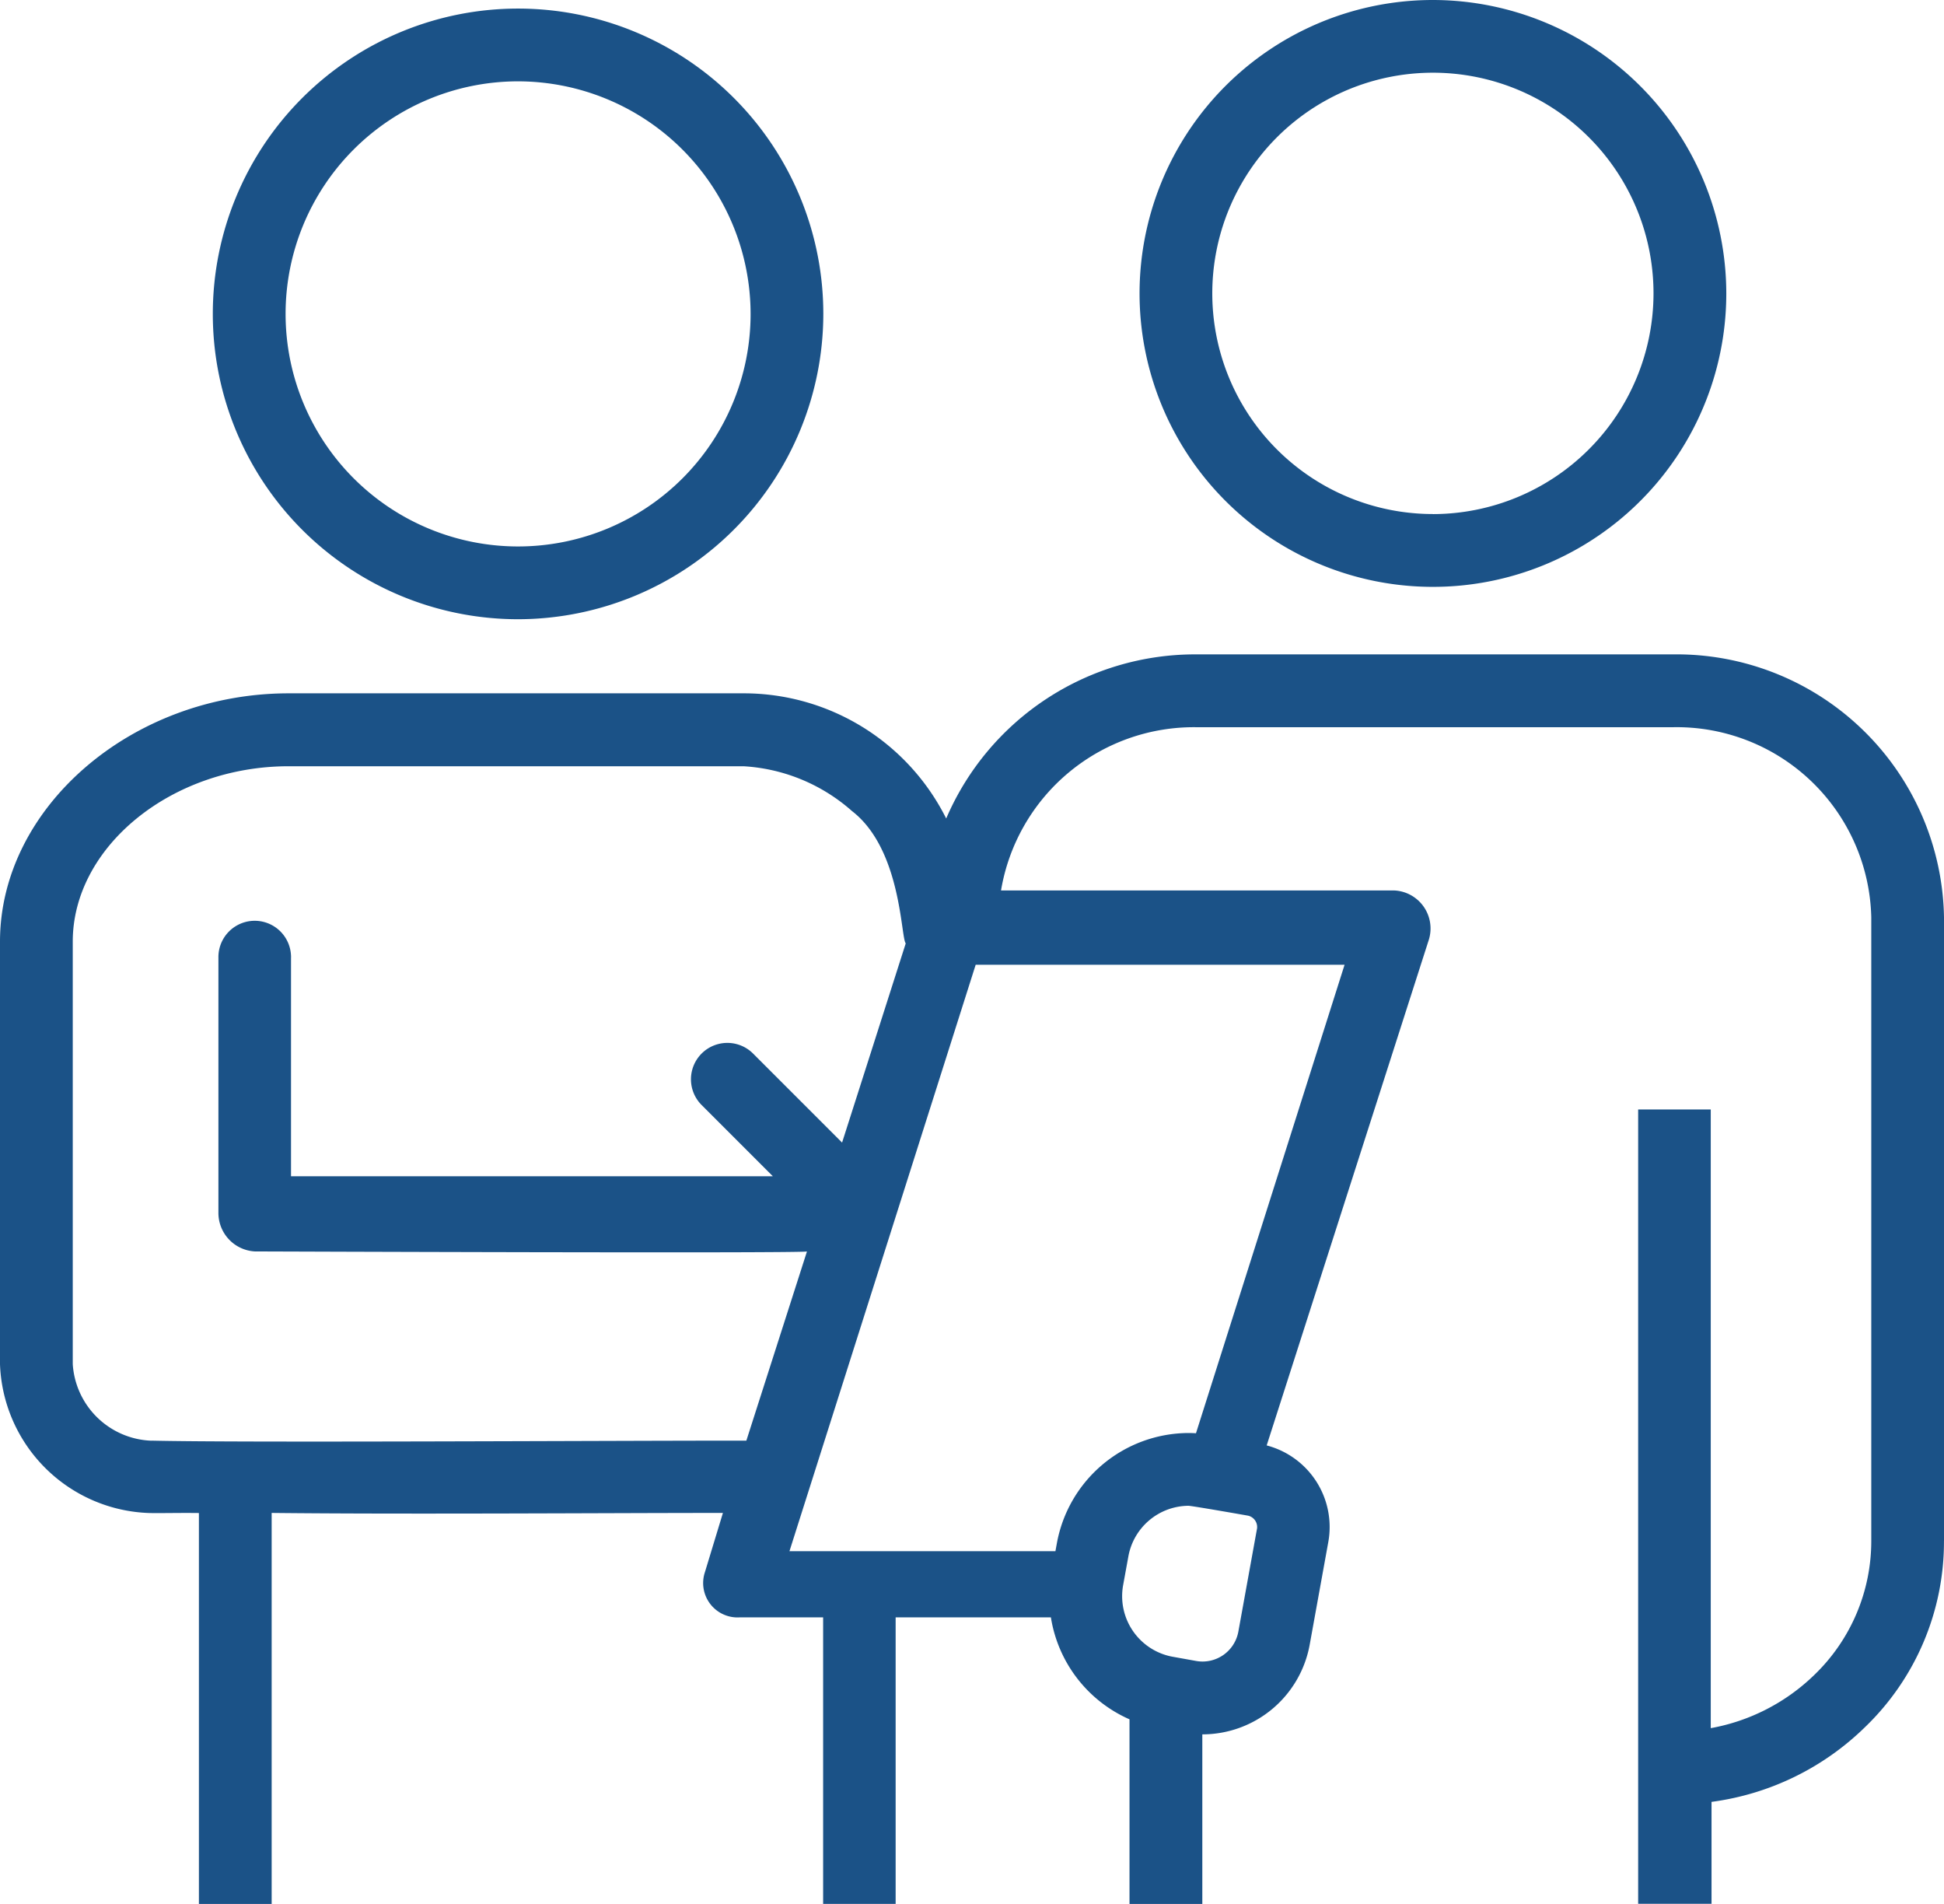
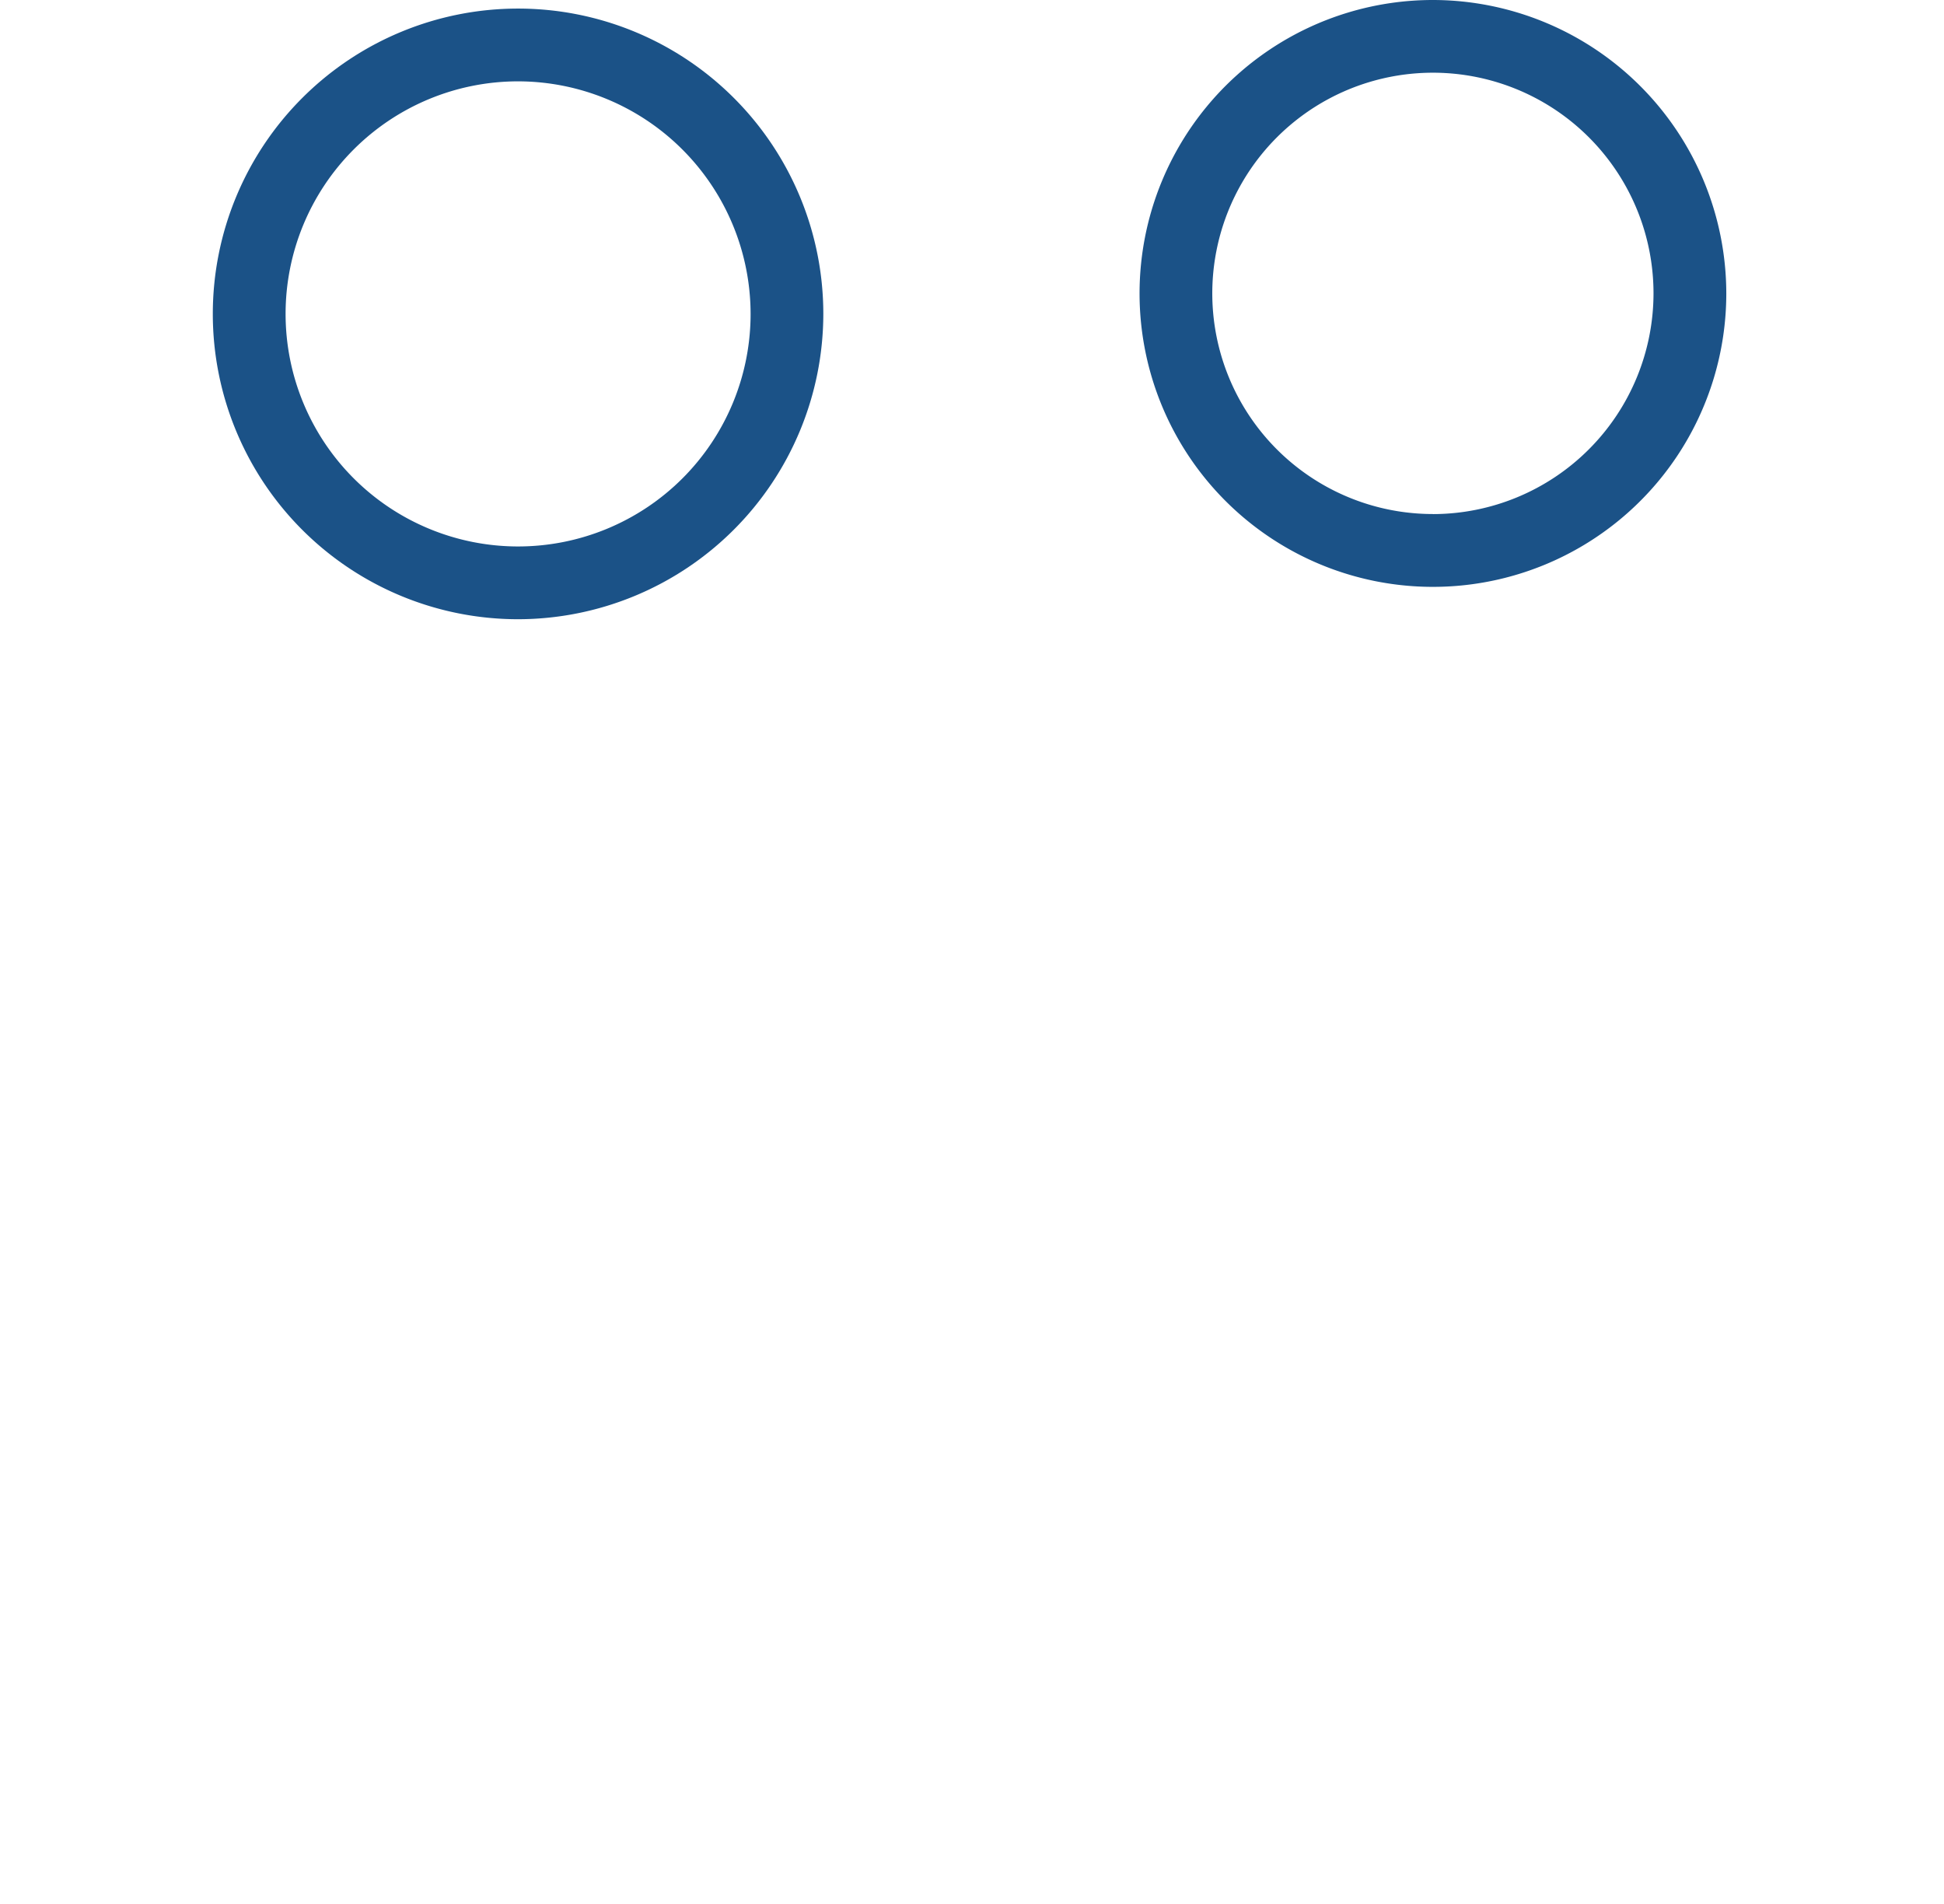
<svg xmlns="http://www.w3.org/2000/svg" id="Group_5460" data-name="Group 5460" width="62.793" height="61.483" viewBox="0 0 62.793 61.483">
  <defs>
    <clipPath id="clip-path">
      <rect id="Rectangle_1941" data-name="Rectangle 1941" width="62.793" height="61.483" fill="none" />
    </clipPath>
  </defs>
  <g id="Group_5459" data-name="Group 5459" clip-path="url(#clip-path)">
    <path id="Path_242" data-name="Path 242" d="M147.477,0a9.476,9.476,0,1,0,9.474,9.475A9.488,9.488,0,0,0,147.477,0m0,16.6A7.126,7.126,0,1,1,154.6,9.475a7.135,7.135,0,0,1-7.127,7.127" transform="translate(-101.19)" fill="#1b5287" />
    <path id="Path_243" data-name="Path 243" d="M35.629,20.76a9.86,9.86,0,1,1,9.86-9.86,9.872,9.872,0,0,1-9.86,9.86m0-17.37A7.51,7.51,0,1,0,43.14,10.9a7.519,7.519,0,0,0-7.511-7.51" transform="translate(-18.895 -0.763)" fill="#1b5287" />
-     <path id="Path_244" data-name="Path 244" d="M62.793,107.851V87.71a8.641,8.641,0,0,0-8.73-8.487H38.629a8.751,8.751,0,0,0-8.066,5.3,7.311,7.311,0,0,0-6.543-4.042H9.312C4.265,80.488,0,84.162,0,88.5v13.646a4.989,4.989,0,0,0,4.825,4.806c.384.008.935-.008,1.6,0v12.625l2.35,0V106.949c4.39.048,10.871,0,14.576,0l-.581,1.911a1.111,1.111,0,0,0,1.118,1.462h2.7v9.253H28.93v-9.253h5.015a4.34,4.34,0,0,0,2.539,3.292v5.962h2.352V114.1h0a3.526,3.526,0,0,0,3.469-2.9l.6-3.31a2.723,2.723,0,0,0-1.99-3.121l5.239-16.335a1.229,1.229,0,0,0-1.12-1.587h-12.7a6.317,6.317,0,0,1,6.295-5.272H54.054a6.288,6.288,0,0,1,6.39,6.136v20.141a6,6,0,0,1-1.844,4.332,6.437,6.437,0,0,1-3.341,1.715V93.919l-2.345,0v25.652h2.37V116.28a8.724,8.724,0,0,0,4.953-2.409,8.311,8.311,0,0,0,2.555-6.02M4.881,104.616a2.643,2.643,0,0,1-2.531-2.473V88.5c0-3.062,3.188-5.661,6.965-5.664H24.02a5.786,5.786,0,0,1,3.5,1.447c1.6,1.235,1.574,4.084,1.736,4.273L27.2,94.989l-2.875-2.875a1.175,1.175,0,1,0-1.662,1.662l2.3,2.3H9.4v-7.05a.558.558,0,0,0,0-.067,1.173,1.173,0,0,0-2.345.067v8.223a1.246,1.246,0,0,0,1.174,1.255s17.9.067,17.837,0l-1.958,6.11c-4.8,0-16.375.069-19.221,0m35.713,2.857-.6,3.31a1.176,1.176,0,0,1-1.371.947l-.774-.139a1.989,1.989,0,0,1-1.574-2.323l.163-.894a1.989,1.989,0,0,1,1.942-1.654c.115,0,1.915.317,1.915.317a.376.376,0,0,1,.3.435m2.83-18.223-4.8,15.129c-.08-.005-.163-.008-.243-.008a4.339,4.339,0,0,0-4.254,3.582l-.043.235H25.5l6.015-18.938Z" transform="translate(0 -58.091)" fill="#1b5287" />
  </g>
</svg>